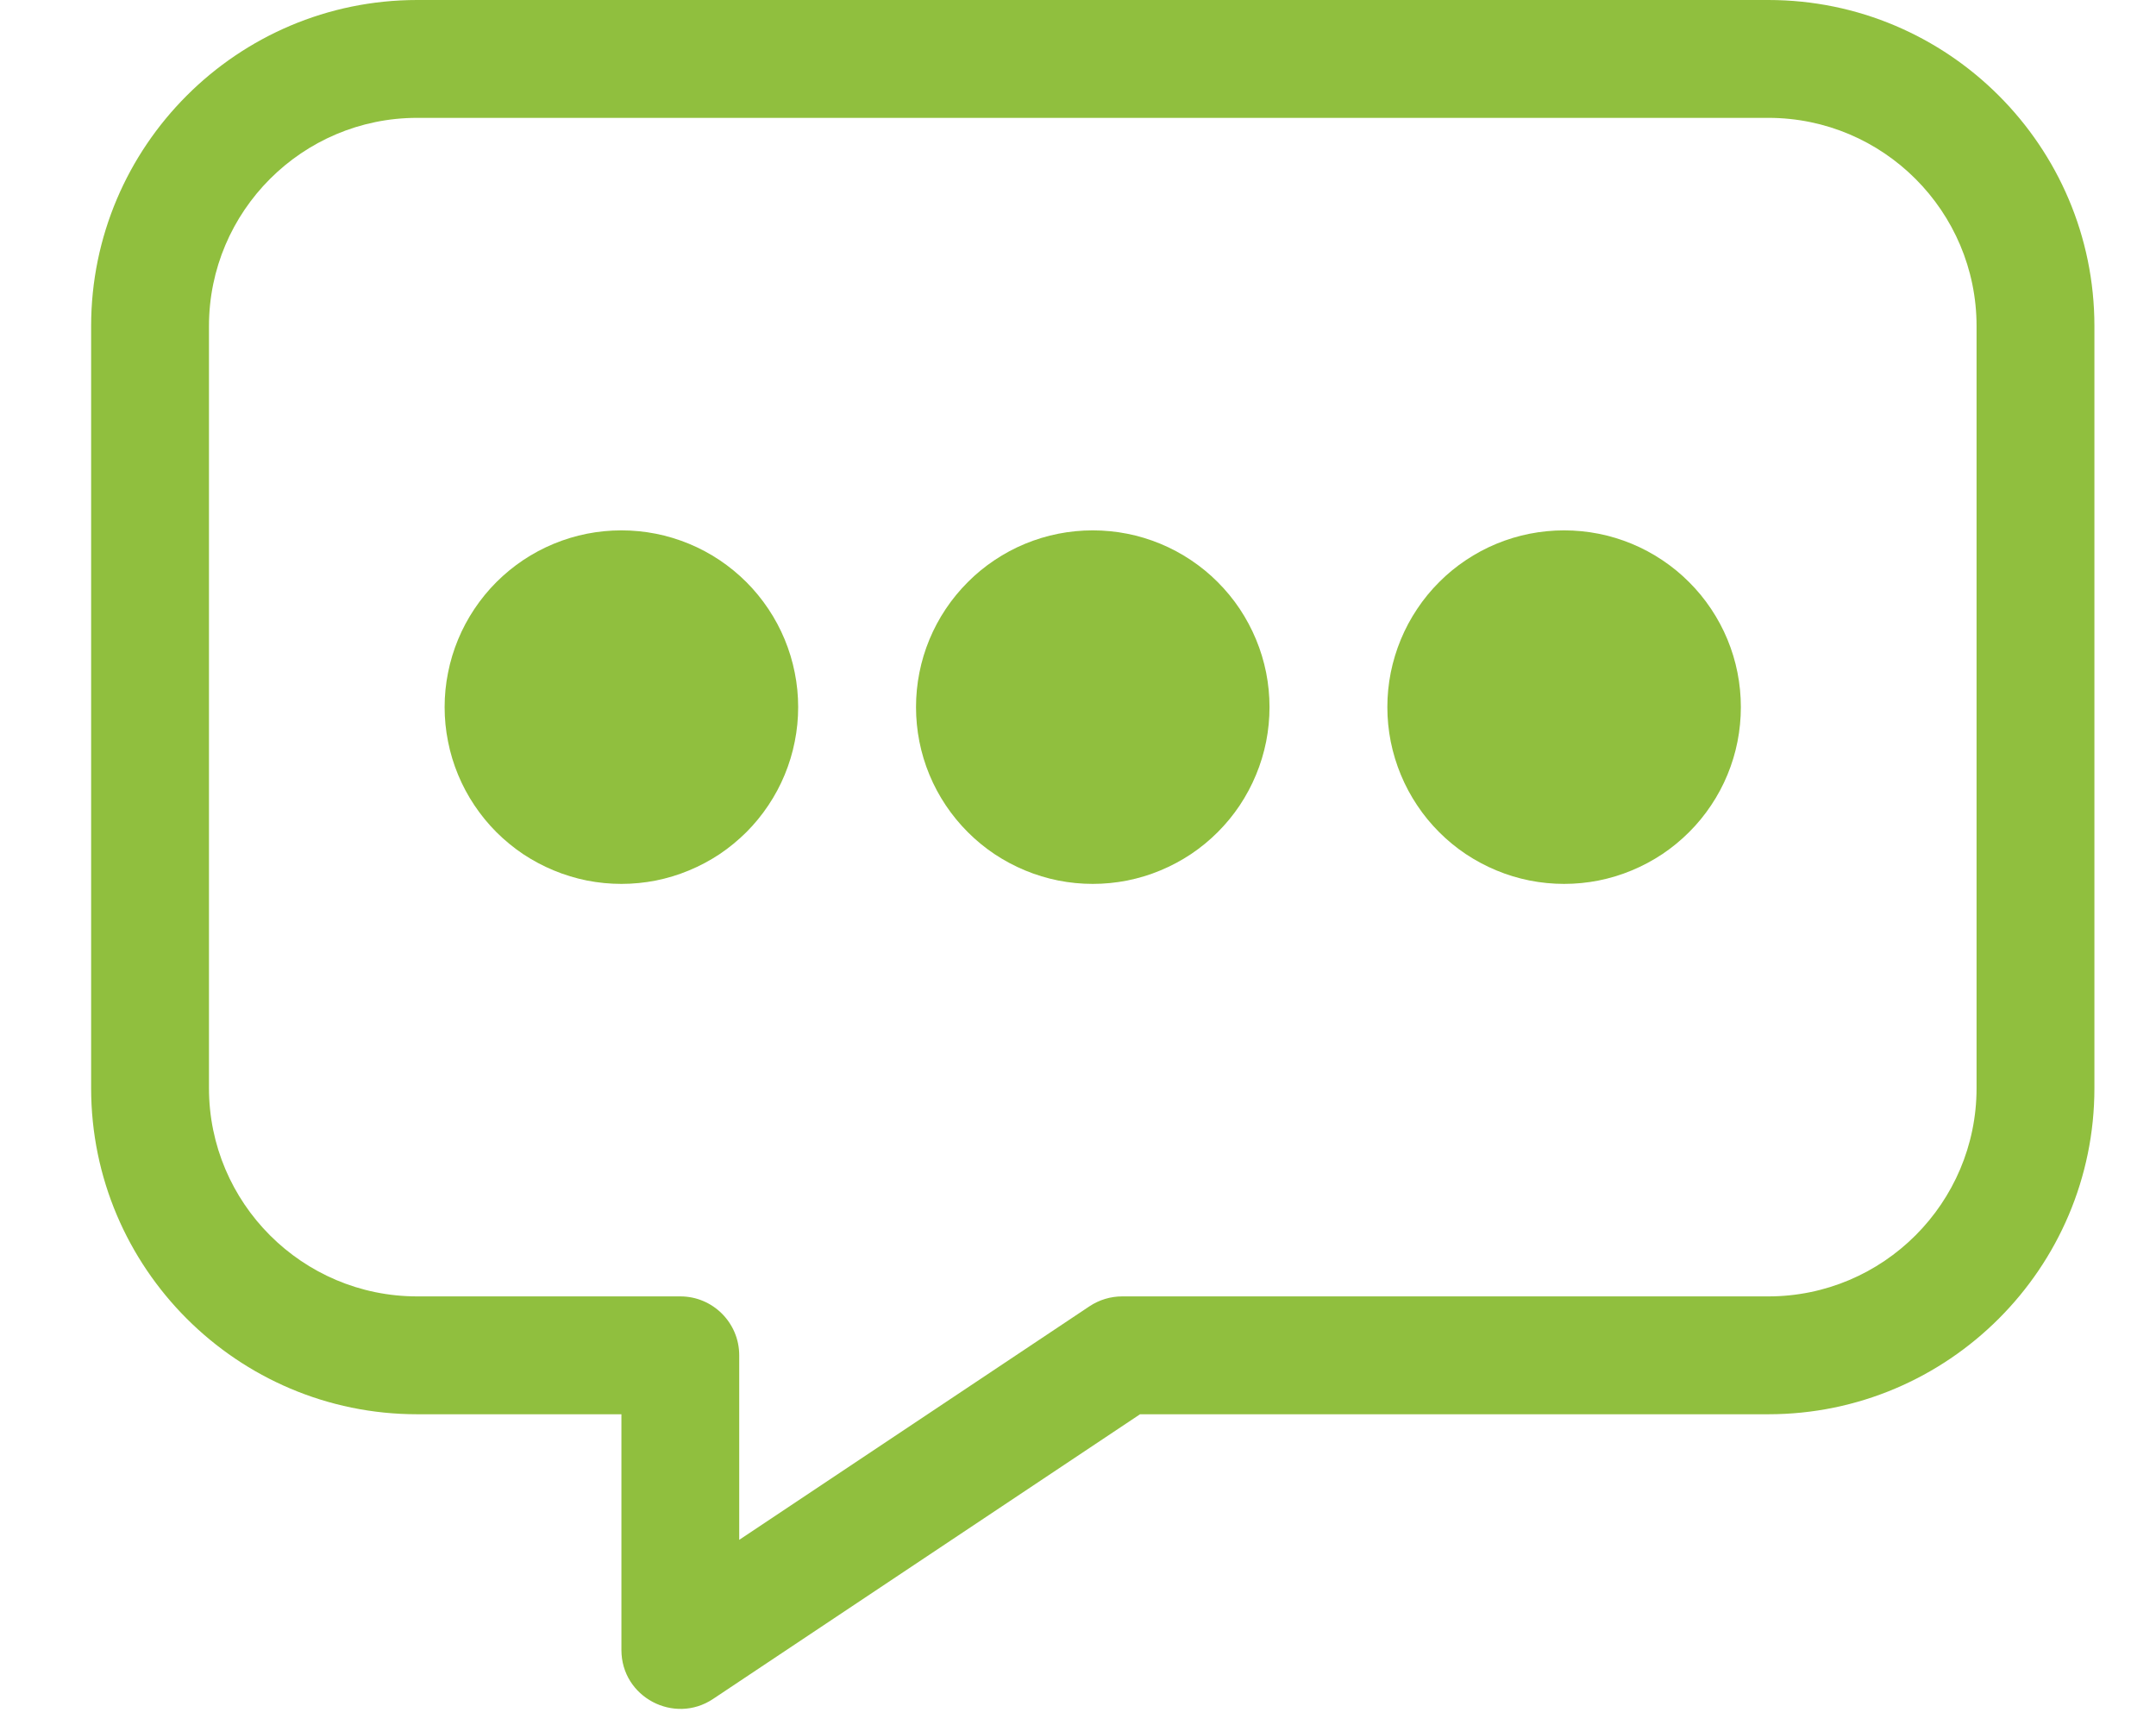
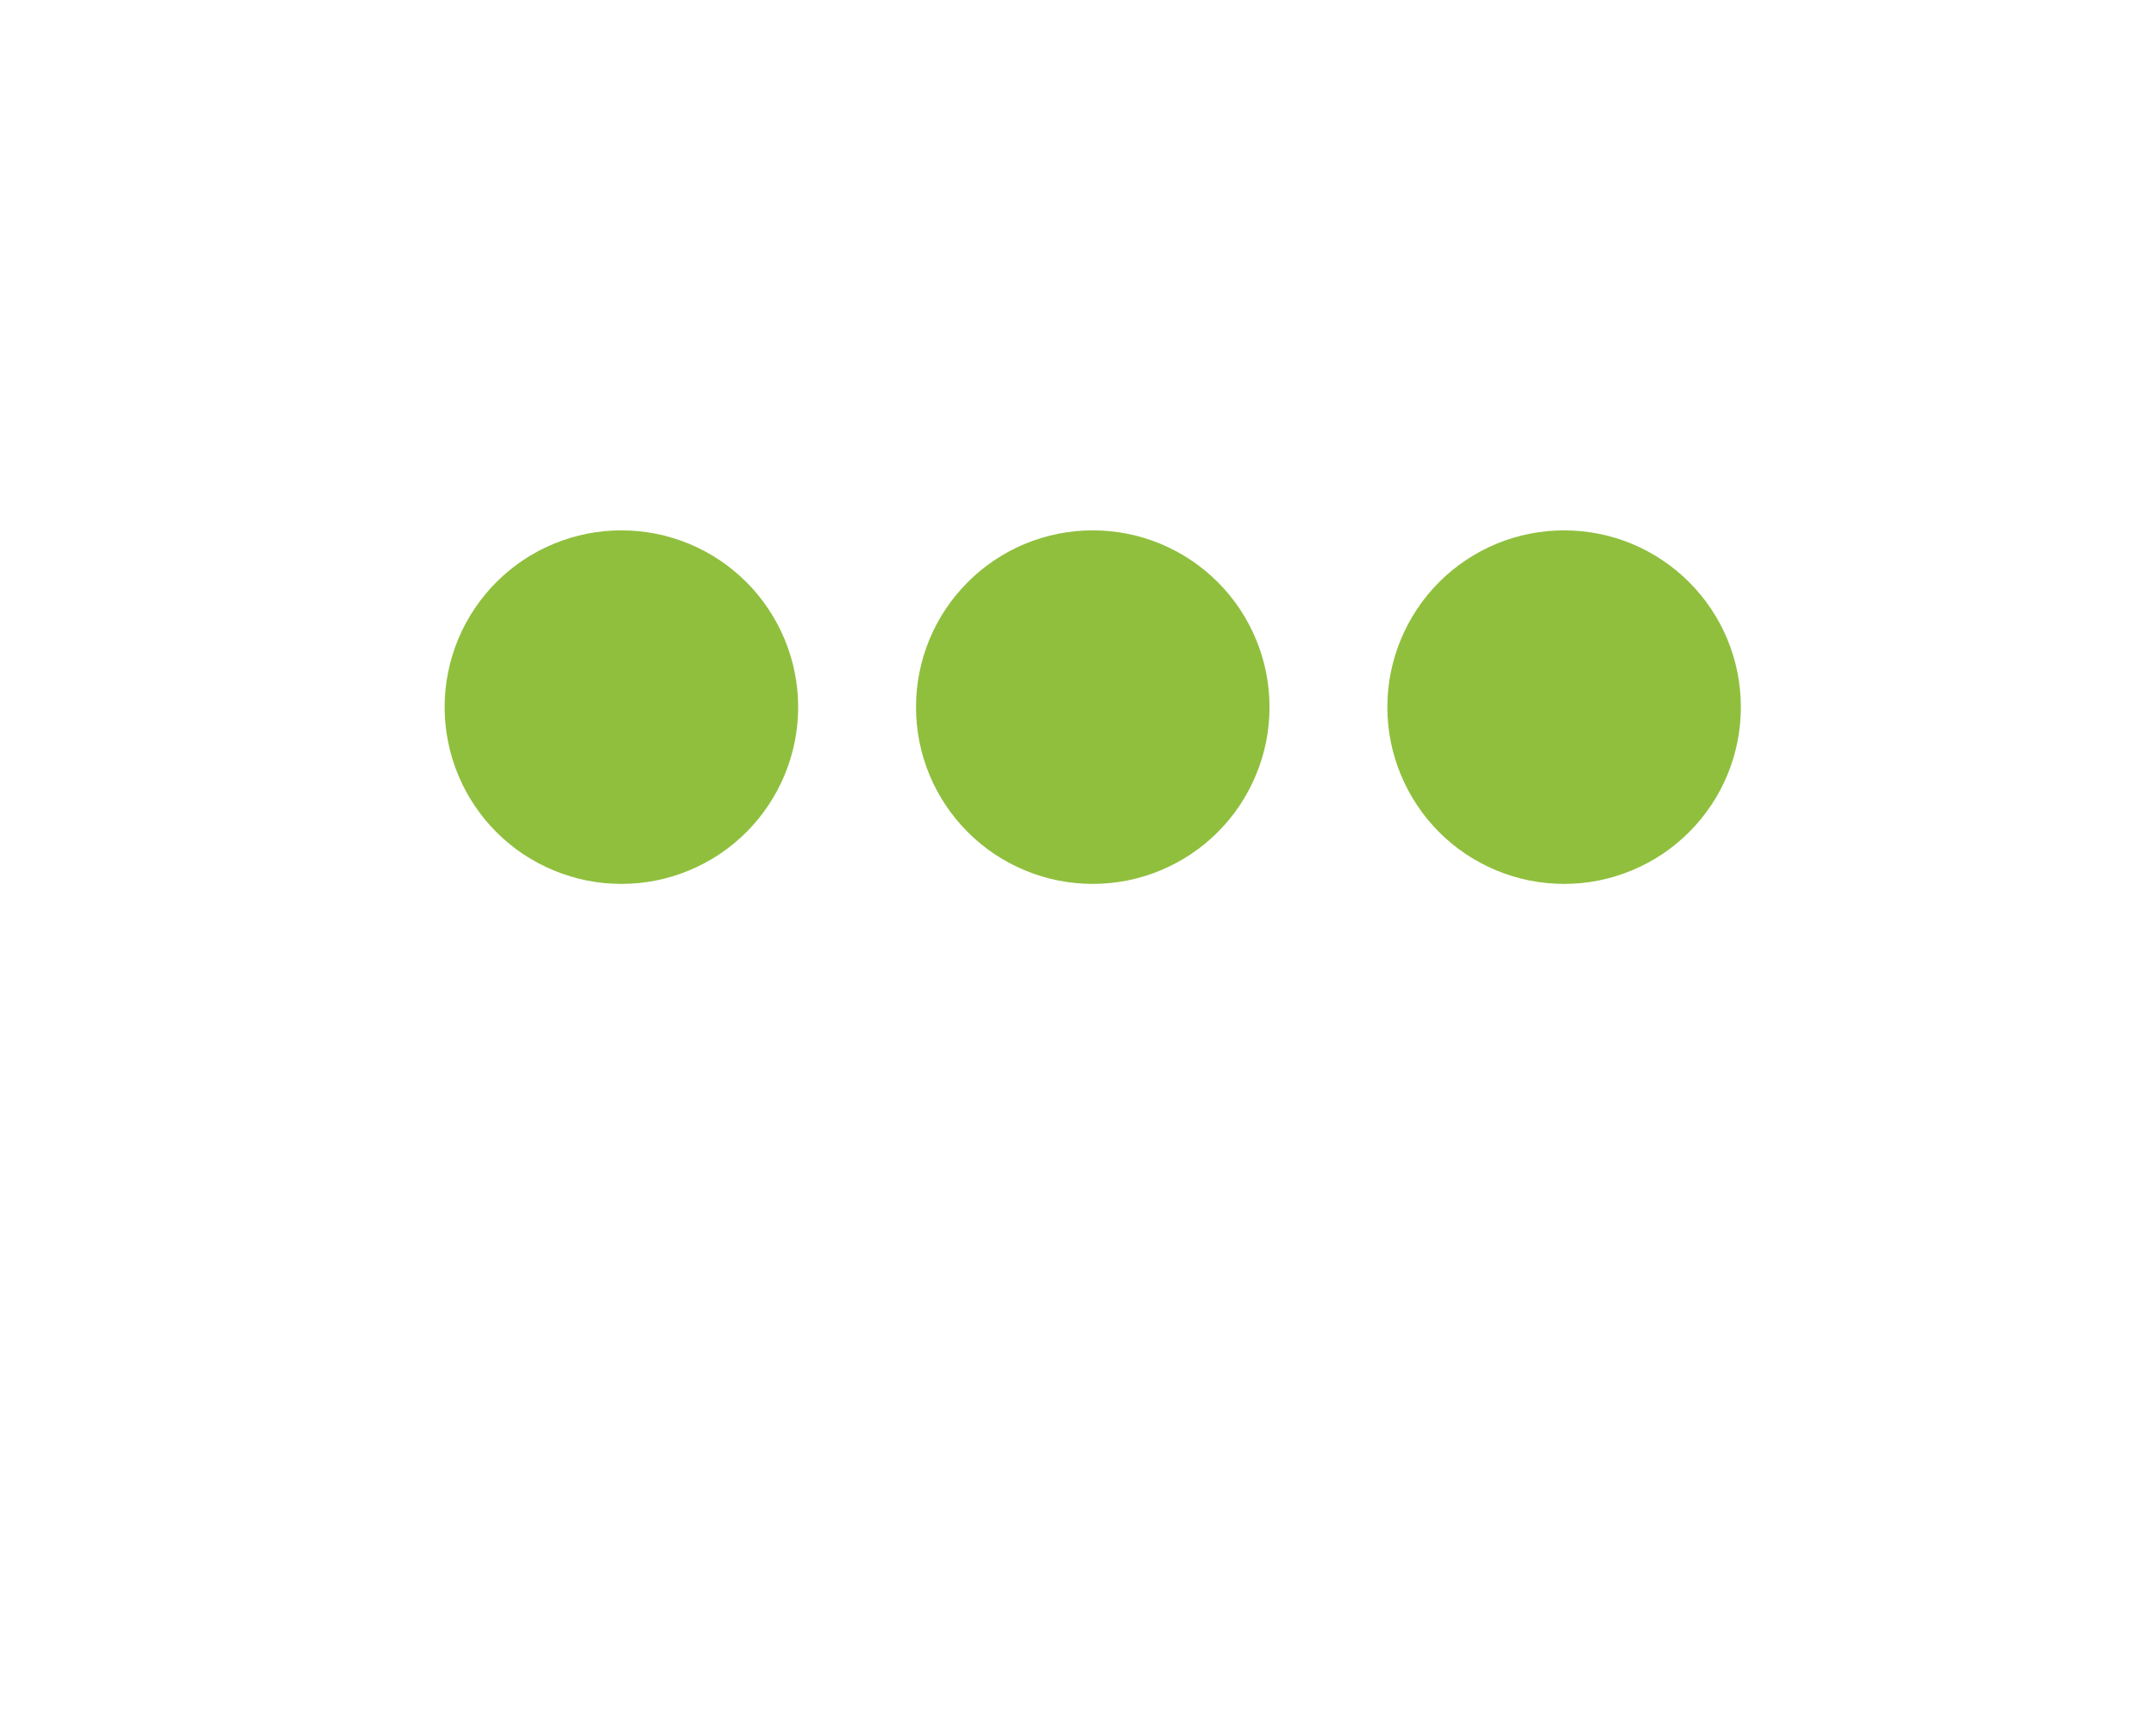
<svg xmlns="http://www.w3.org/2000/svg" width="200" zoomAndPan="magnify" viewBox="0 0 150 120" height="160" preserveAspectRatio="xMidYMid meet" version="1.0">
  <defs>
    <clipPath id="d91ce8eadb">
-       <path clip-rule="nonzero" d="M 6.266 0 L 145.766 0 L 145.766 119 L 6.266 119 Z M 6.266 0" />
-     </clipPath>
+       </clipPath>
  </defs>
  <path fill="#90bf3e" fill-opacity="1" fill-rule="nonzero" d="M 88.324 49.191 C 88.324 50 88.246 50.797 88.09 51.59 C 87.93 52.383 87.699 53.152 87.387 53.898 C 87.078 54.645 86.699 55.352 86.254 56.023 C 85.805 56.695 85.293 57.316 84.723 57.887 C 84.152 58.457 83.531 58.969 82.859 59.418 C 82.188 59.863 81.48 60.242 80.734 60.551 C 79.988 60.863 79.219 61.094 78.426 61.254 C 77.633 61.41 76.836 61.488 76.027 61.488 C 75.219 61.488 74.418 61.41 73.629 61.254 C 72.836 61.094 72.066 60.863 71.32 60.551 C 70.574 60.242 69.867 59.863 69.195 59.418 C 68.523 58.969 67.902 58.457 67.332 57.887 C 66.762 57.316 66.25 56.695 65.801 56.023 C 65.352 55.352 64.973 54.645 64.664 53.898 C 64.355 53.152 64.121 52.383 63.965 51.59 C 63.809 50.797 63.73 50 63.73 49.191 C 63.73 48.383 63.809 47.582 63.965 46.793 C 64.121 46 64.355 45.23 64.664 44.484 C 64.973 43.738 65.352 43.031 65.801 42.359 C 66.25 41.688 66.762 41.066 67.332 40.496 C 67.902 39.922 68.523 39.414 69.195 38.965 C 69.867 38.516 70.574 38.137 71.32 37.828 C 72.066 37.52 72.836 37.285 73.629 37.129 C 74.418 36.973 75.219 36.895 76.027 36.895 C 76.836 36.895 77.633 36.973 78.426 37.129 C 79.219 37.285 79.988 37.52 80.734 37.828 C 81.48 38.137 82.188 38.516 82.859 38.965 C 83.531 39.414 84.152 39.922 84.723 40.496 C 85.293 41.066 85.805 41.688 86.254 42.359 C 86.699 43.031 87.078 43.738 87.387 44.484 C 87.699 45.23 87.93 46 88.09 46.793 C 88.246 47.582 88.324 48.383 88.324 49.191 Z M 88.324 49.191" />
  <path fill="#90bf3e" fill-opacity="1" fill-rule="nonzero" d="M 121.117 49.191 C 121.117 50 121.039 50.797 120.883 51.59 C 120.727 52.383 120.492 53.152 120.184 53.898 C 119.875 54.645 119.496 55.352 119.047 56.023 C 118.598 56.695 118.09 57.316 117.516 57.887 C 116.945 58.457 116.324 58.969 115.652 59.418 C 114.98 59.863 114.273 60.242 113.527 60.551 C 112.781 60.863 112.012 61.094 111.219 61.254 C 110.43 61.41 109.629 61.488 108.82 61.488 C 108.016 61.488 107.215 61.41 106.422 61.254 C 105.629 61.094 104.859 60.863 104.113 60.551 C 103.367 60.242 102.66 59.863 101.988 59.418 C 101.316 58.969 100.695 58.457 100.125 57.887 C 99.555 57.316 99.043 56.695 98.598 56.023 C 98.148 55.352 97.77 54.645 97.461 53.898 C 97.152 53.152 96.918 52.383 96.758 51.59 C 96.602 50.797 96.523 50 96.523 49.191 C 96.523 48.383 96.602 47.582 96.758 46.793 C 96.918 46 97.152 45.23 97.461 44.484 C 97.77 43.738 98.148 43.031 98.598 42.359 C 99.043 41.688 99.555 41.066 100.125 40.496 C 100.695 39.922 101.316 39.414 101.988 38.965 C 102.66 38.516 103.367 38.137 104.113 37.828 C 104.859 37.52 105.629 37.285 106.422 37.129 C 107.215 36.973 108.016 36.895 108.82 36.895 C 109.629 36.895 110.43 36.973 111.219 37.129 C 112.012 37.285 112.781 37.52 113.527 37.828 C 114.273 38.137 114.98 38.516 115.652 38.965 C 116.324 39.414 116.945 39.922 117.516 40.496 C 118.09 41.066 118.598 41.688 119.047 42.359 C 119.496 43.031 119.875 43.738 120.184 44.484 C 120.492 45.23 120.727 46 120.883 46.793 C 121.039 47.582 121.117 48.383 121.117 49.191 Z M 121.117 49.191" />
  <path fill="#90bf3e" fill-opacity="1" fill-rule="nonzero" d="M 55.531 49.191 C 55.531 50 55.453 50.797 55.293 51.59 C 55.137 52.383 54.902 53.152 54.594 53.898 C 54.285 54.645 53.906 55.352 53.457 56.023 C 53.008 56.695 52.5 57.316 51.93 57.887 C 51.355 58.457 50.734 58.969 50.066 59.418 C 49.395 59.863 48.684 60.242 47.938 60.551 C 47.191 60.863 46.422 61.094 45.633 61.254 C 44.84 61.41 44.039 61.488 43.234 61.488 C 42.426 61.488 41.625 61.41 40.832 61.254 C 40.043 61.094 39.273 60.863 38.527 60.551 C 37.781 60.242 37.07 59.863 36.398 59.418 C 35.73 58.969 35.109 58.457 34.535 57.887 C 33.965 57.316 33.457 56.695 33.008 56.023 C 32.559 55.352 32.18 54.645 31.871 53.898 C 31.562 53.152 31.328 52.383 31.172 51.59 C 31.012 50.797 30.934 50 30.934 49.191 C 30.934 48.383 31.012 47.582 31.172 46.793 C 31.328 46 31.562 45.23 31.871 44.484 C 32.18 43.738 32.559 43.031 33.008 42.359 C 33.457 41.688 33.965 41.066 34.535 40.496 C 35.109 39.922 35.73 39.414 36.398 38.965 C 37.07 38.516 37.781 38.137 38.527 37.828 C 39.273 37.52 40.043 37.285 40.832 37.129 C 41.625 36.973 42.426 36.895 43.234 36.895 C 44.039 36.895 44.84 36.973 45.633 37.129 C 46.422 37.285 47.191 37.52 47.938 37.828 C 48.684 38.137 49.395 38.516 50.066 38.965 C 50.734 39.414 51.355 39.922 51.93 40.496 C 52.5 41.066 53.008 41.688 53.457 42.359 C 53.906 43.031 54.285 43.738 54.594 44.484 C 54.902 45.23 55.137 46 55.293 46.793 C 55.453 47.582 55.531 48.383 55.531 49.191 Z M 55.531 49.191" />
  <g clip-path="url(#d91ce8eadb)">
    <path fill="#90bf3e" fill-opacity="1" fill-rule="nonzero" d="M 123.031 0 L 29.023 0 C 16.516 0 6.34 10.176 6.34 22.684 L 6.34 75.699 C 6.34 88.207 16.516 98.383 29.023 98.383 L 43.234 98.383 L 43.234 114.781 C 43.234 118.07 46.91 119.988 49.605 118.191 L 79.316 98.383 L 123.031 98.383 C 135.539 98.383 145.715 88.207 145.715 75.699 L 145.715 22.684 C 145.715 10.176 135.539 0 123.031 0 Z M 137.516 75.699 C 137.516 83.688 131.02 90.184 123.031 90.184 L 78.078 90.184 C 77.266 90.184 76.477 90.422 75.801 90.871 L 51.43 107.121 L 51.43 94.281 C 51.43 92.02 49.594 90.184 47.332 90.184 L 29.023 90.184 C 21.035 90.184 14.539 83.688 14.539 75.699 L 14.539 22.684 C 14.539 14.695 21.035 8.199 29.023 8.199 L 123.031 8.199 C 131.02 8.199 137.516 14.695 137.516 22.684 Z M 137.516 75.699" />
  </g>
</svg>